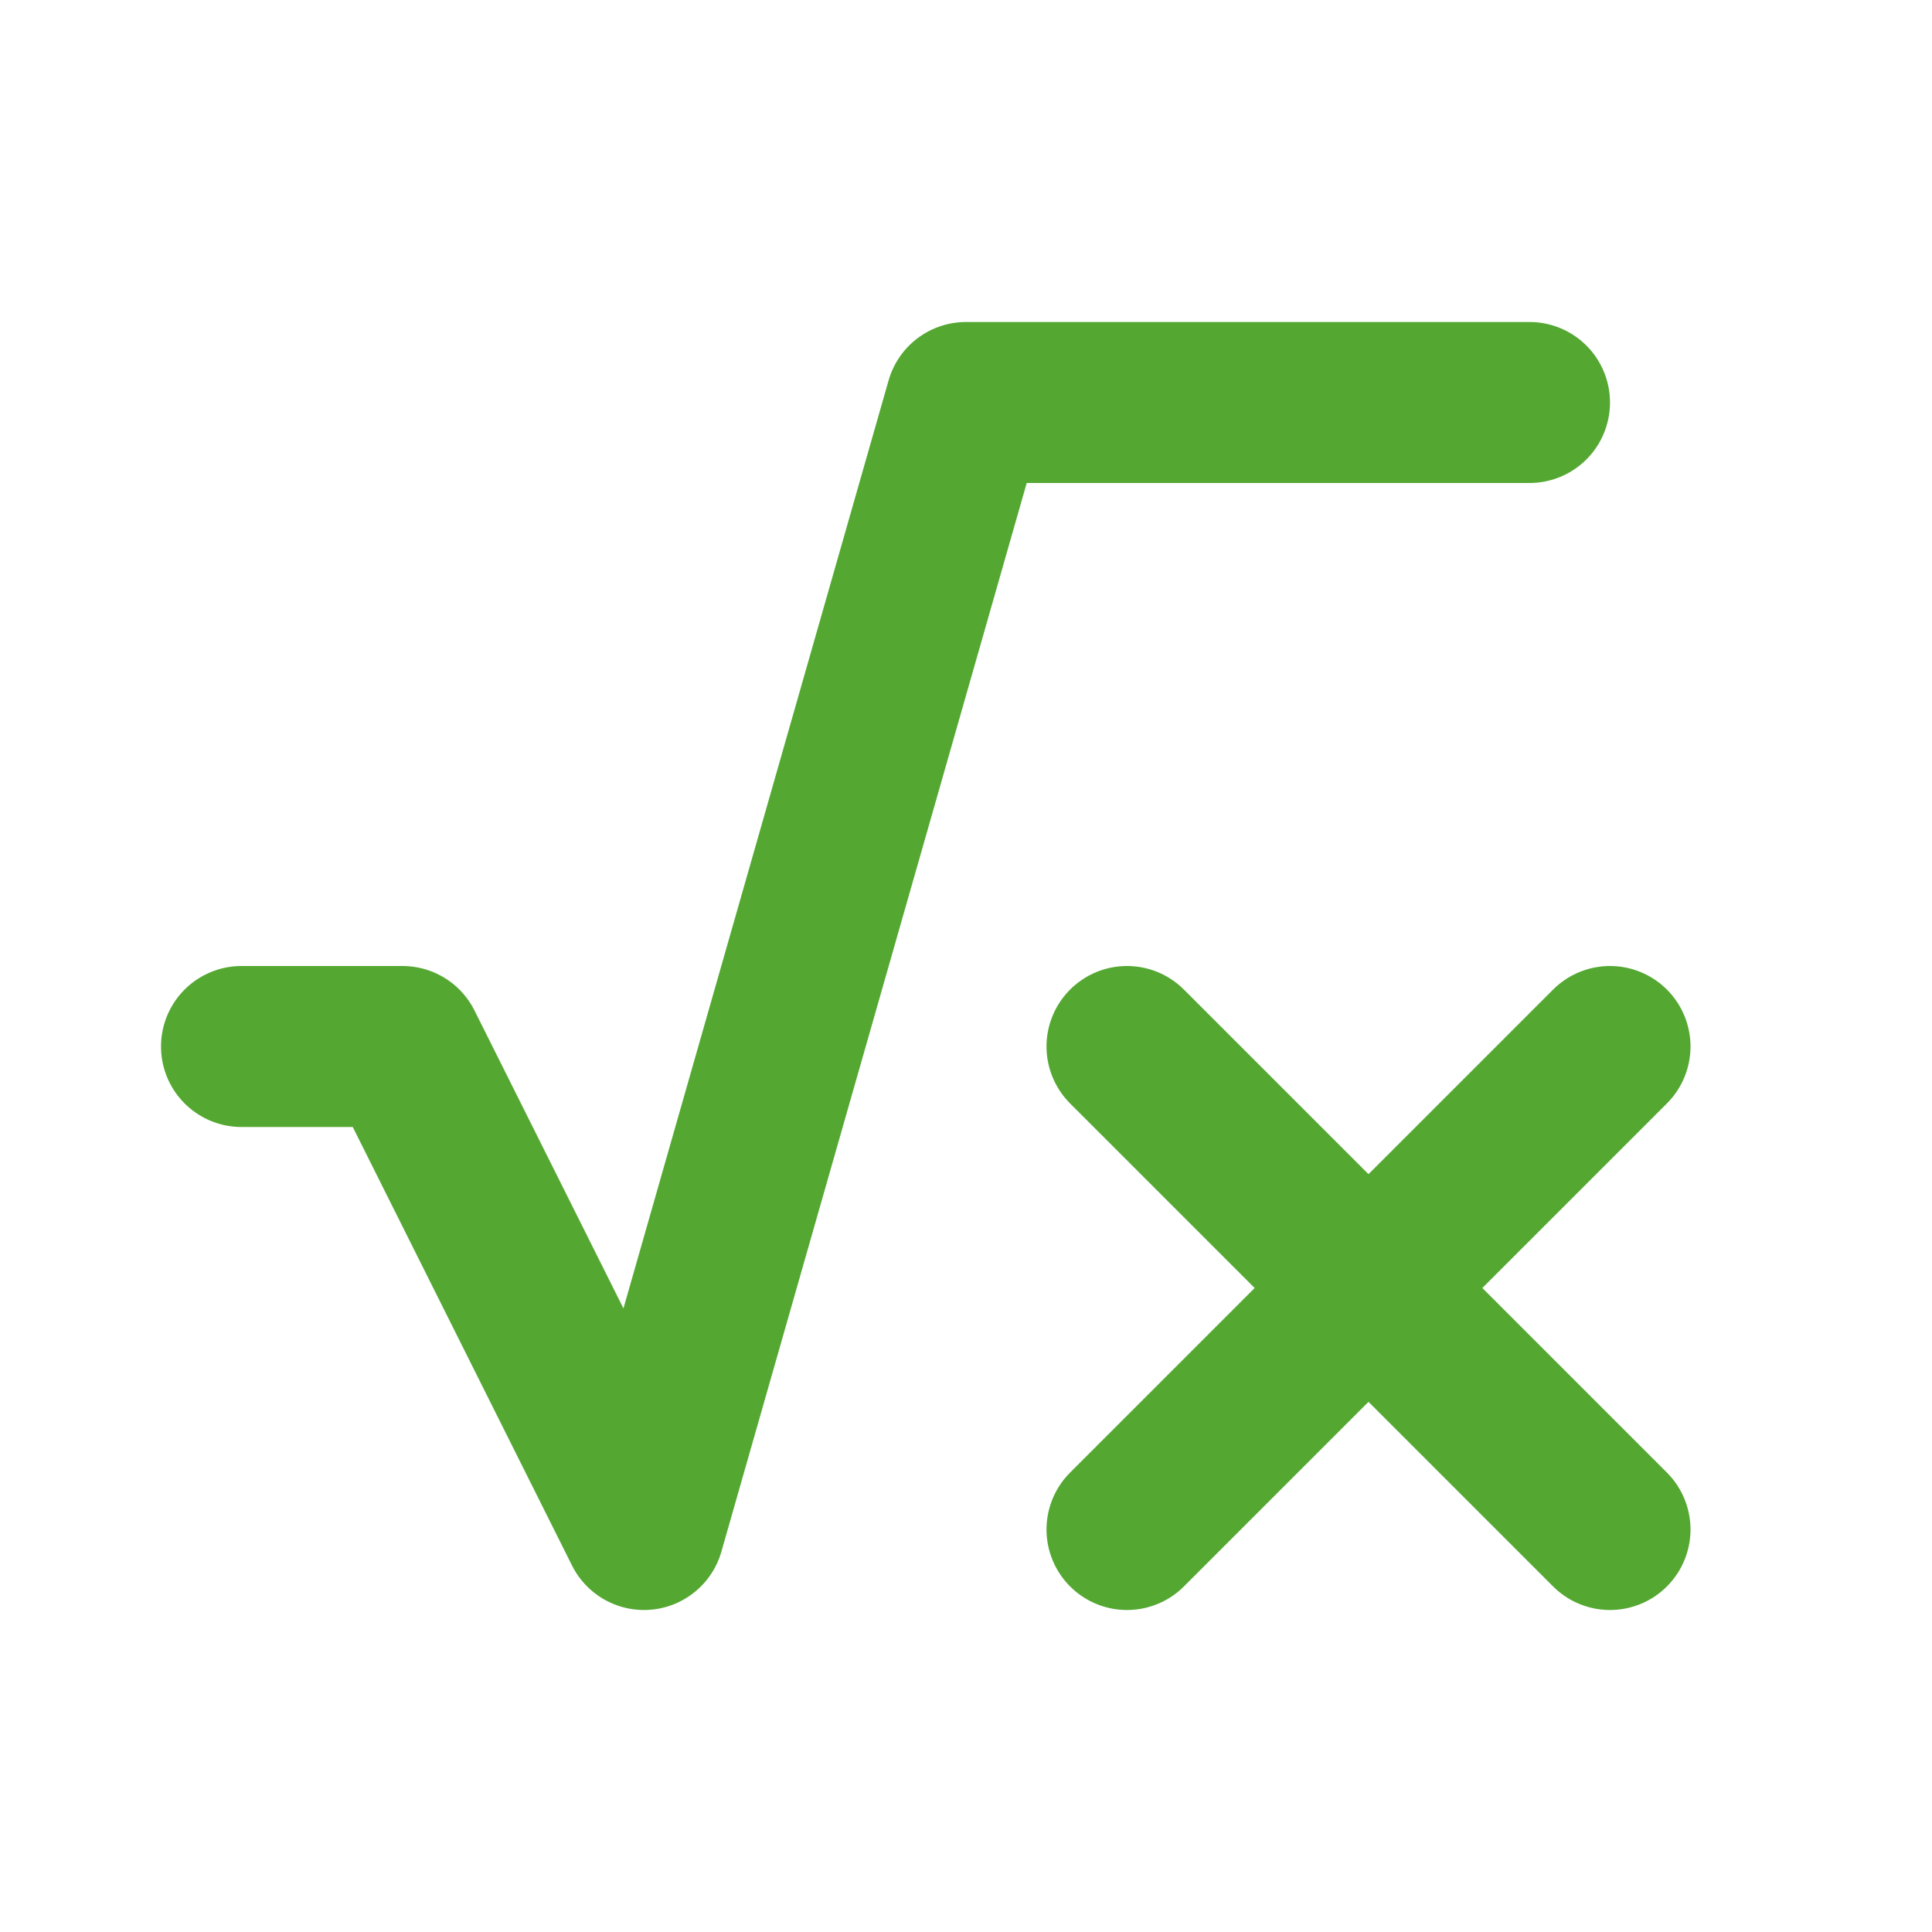
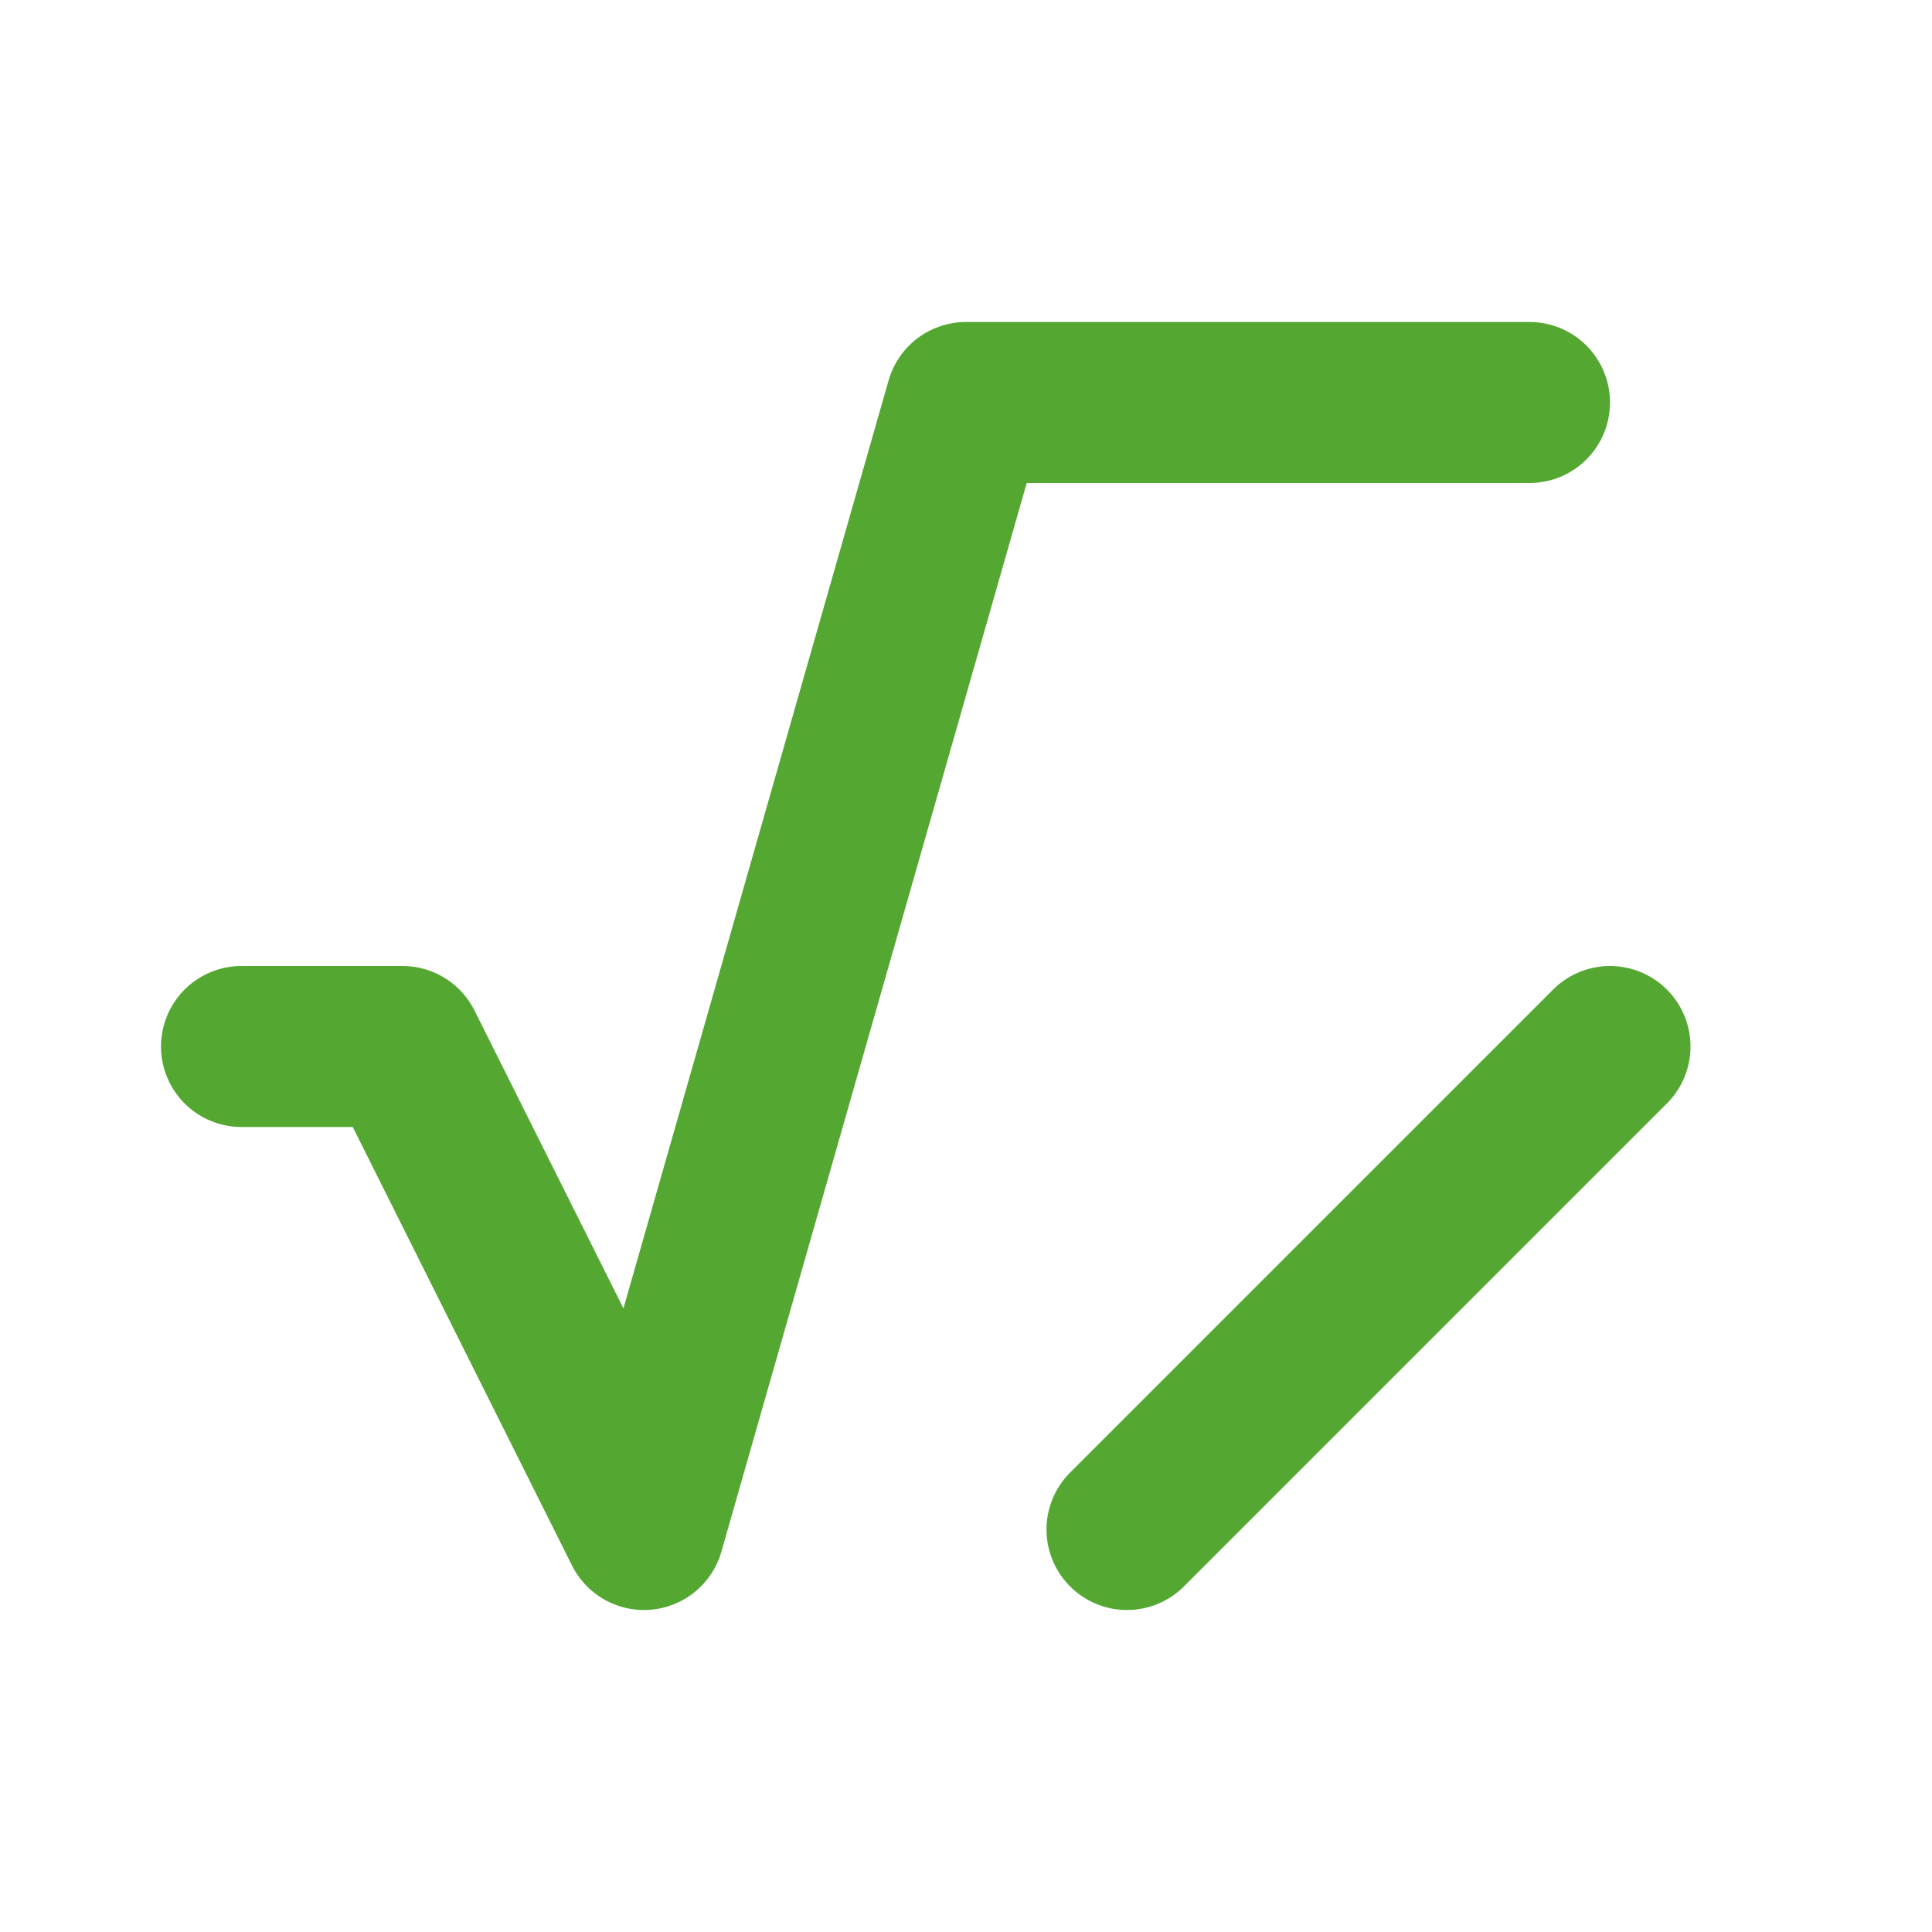
<svg xmlns="http://www.w3.org/2000/svg" class="icon icon-tabler icons-tabler-outline icon-tabler-math" fill="none" height="24" stroke="#54a832" stroke-linecap="round" stroke-linejoin="round" stroke-width="2" viewBox="0 0 24 24" width="24">
-   <path d="M0 0h24v24H0z" fill="none" stroke="none" />
  <path d="M19 5h-7l-4 14l-3 -6h-2" />
-   <path d="M14 13l6 6" />
  <path d="M14 19l6 -6" />
</svg>